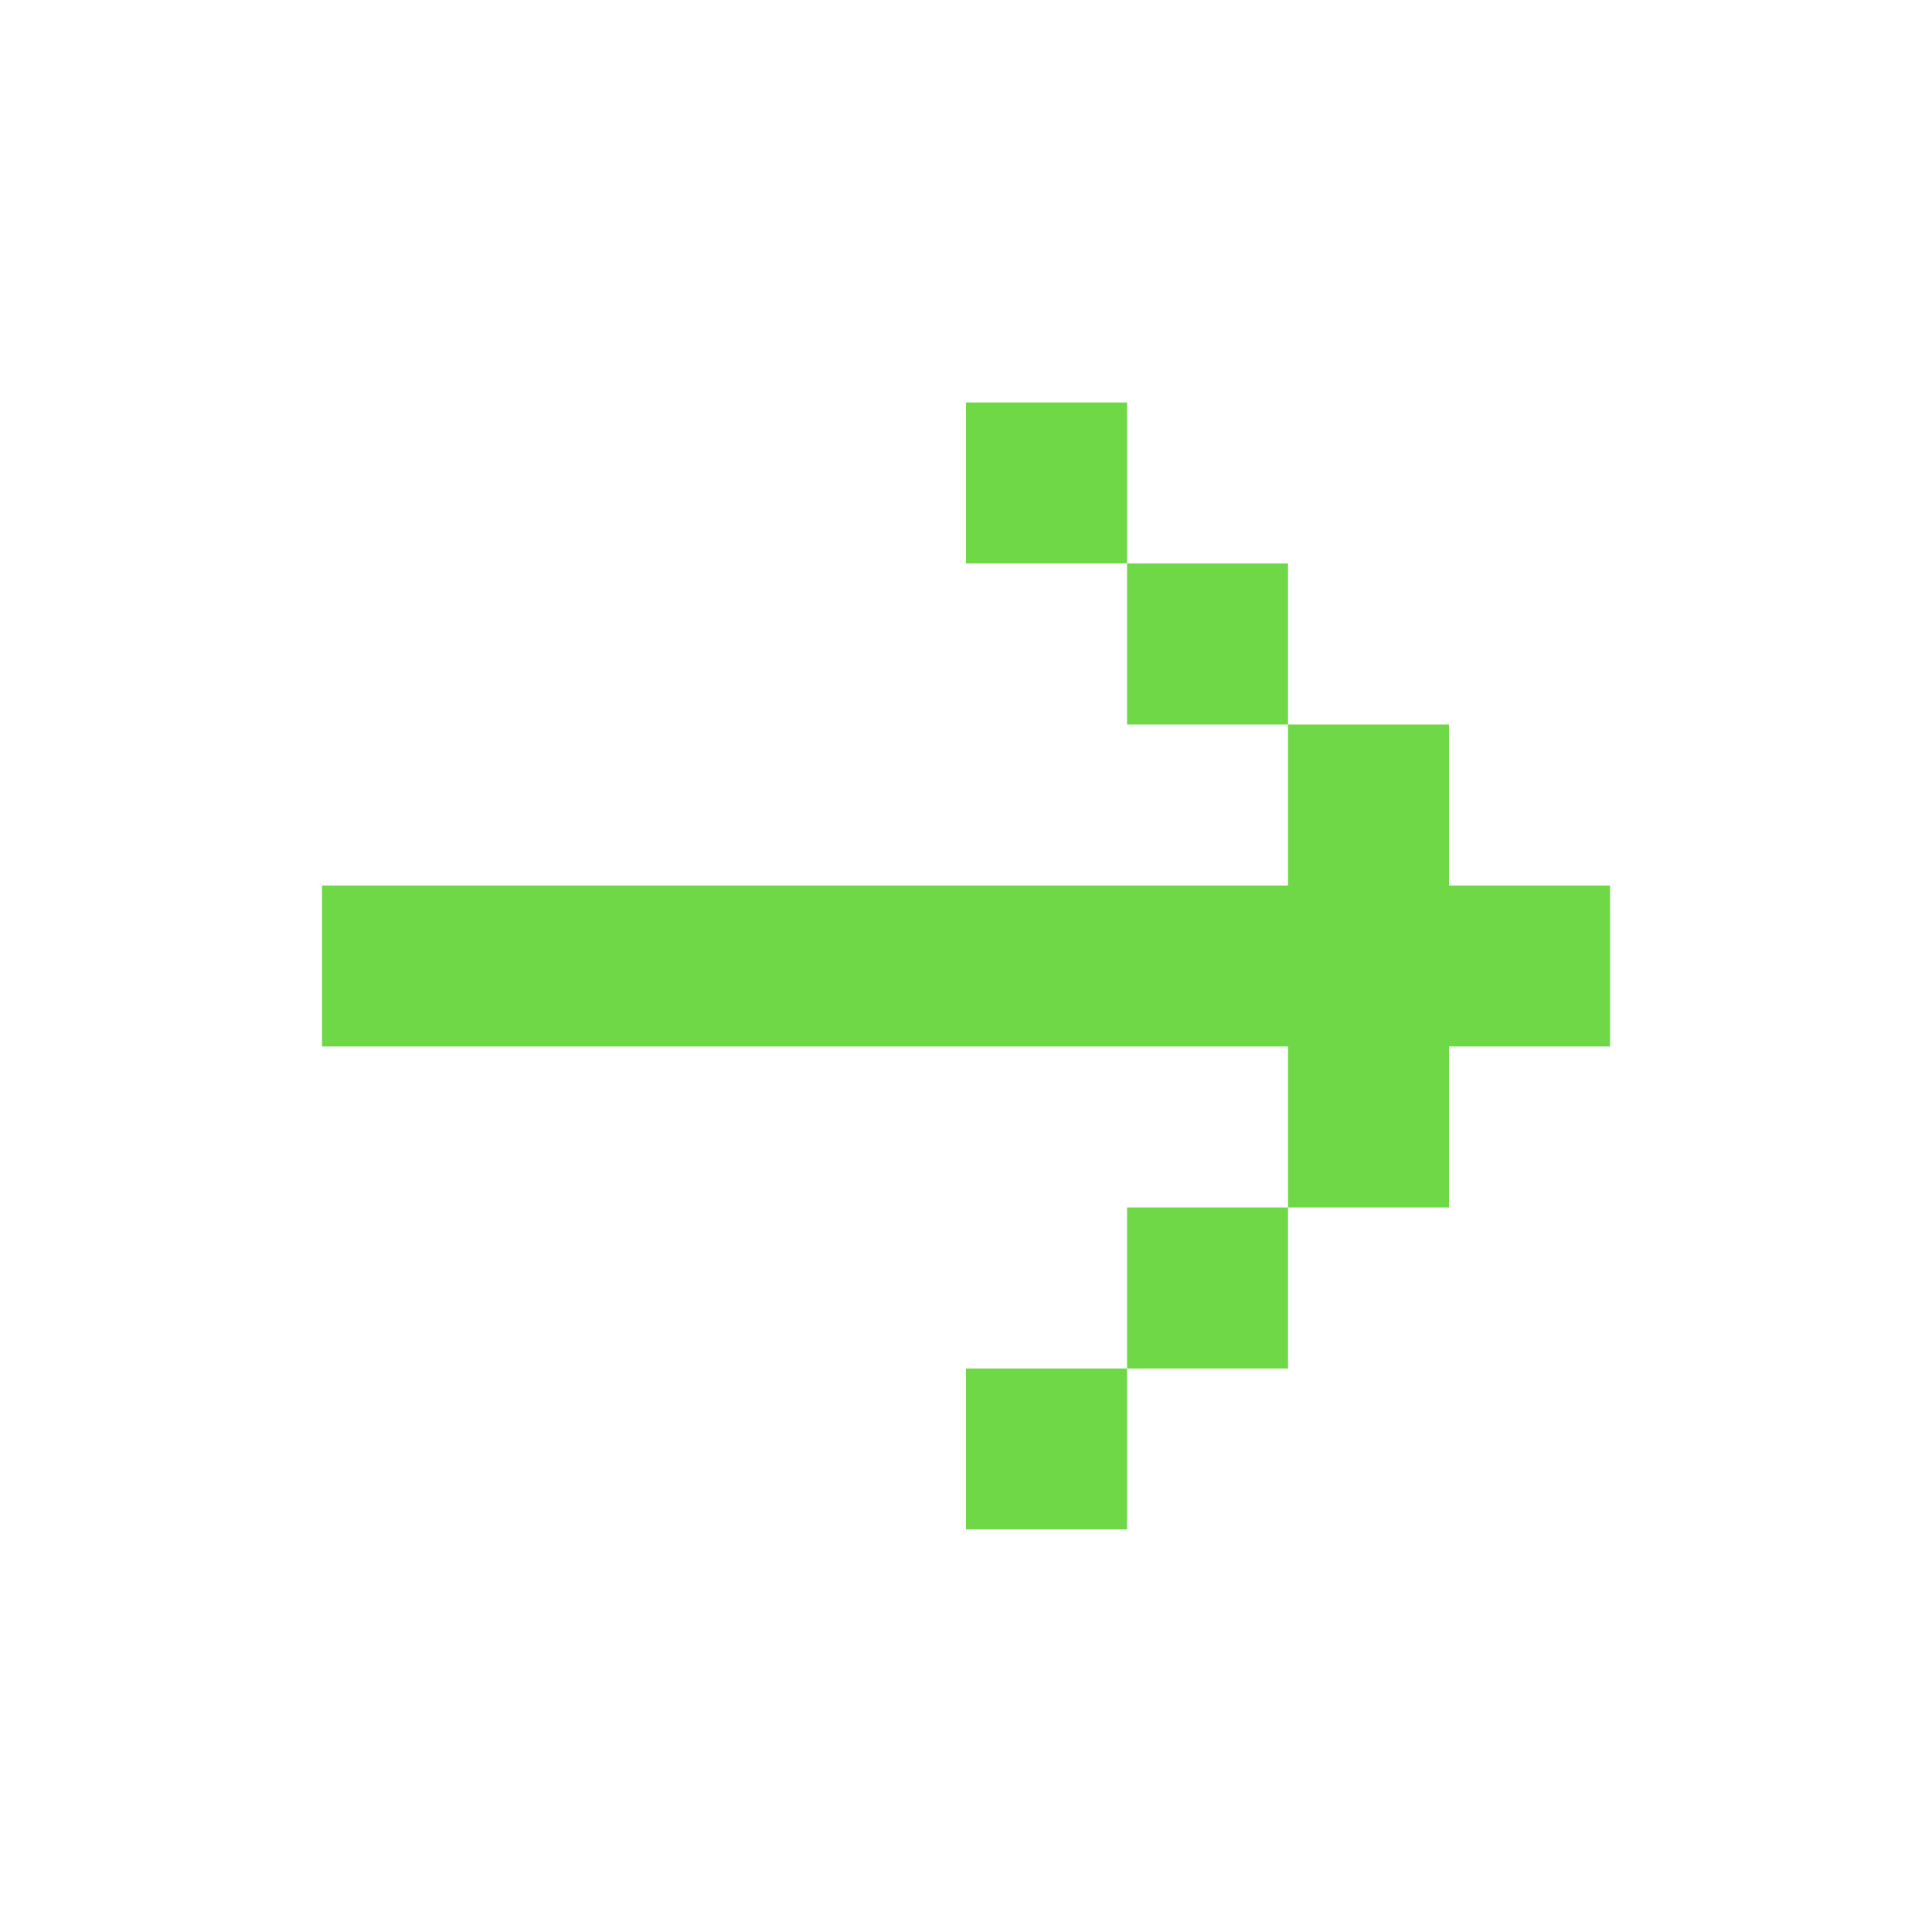
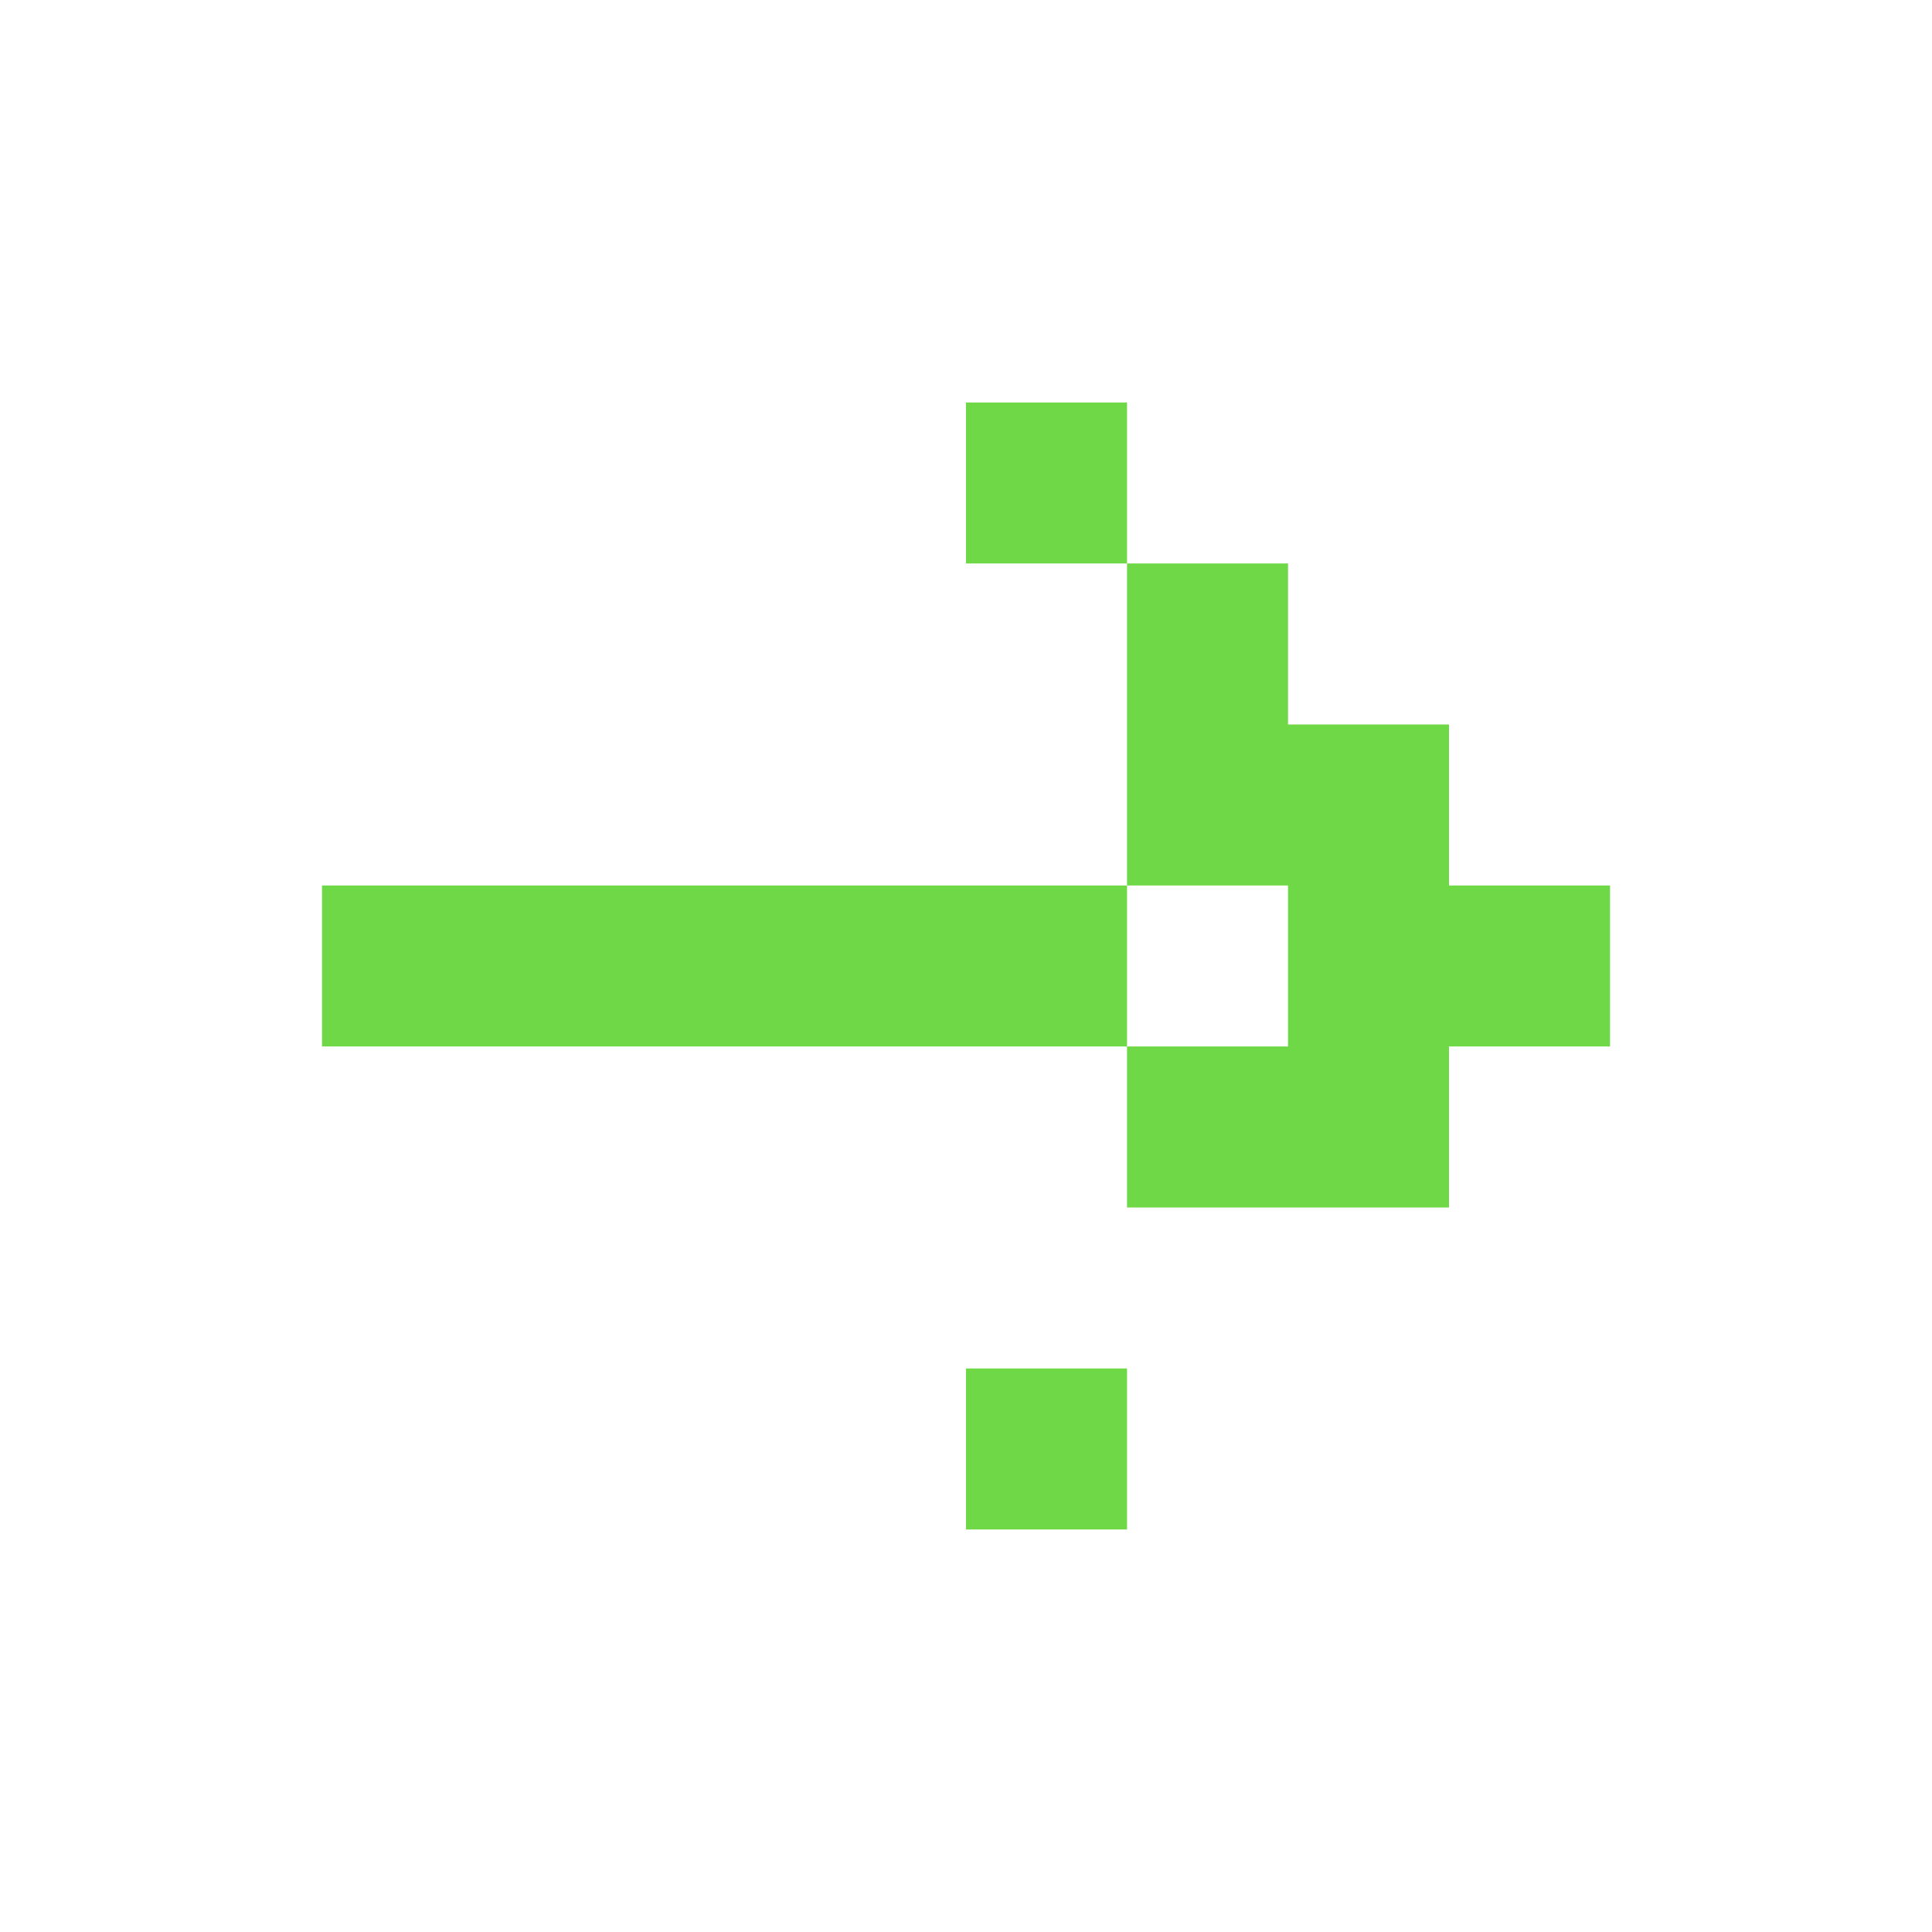
<svg xmlns="http://www.w3.org/2000/svg" width="46" height="46" viewBox="0 0 46 46" fill="none">
-   <path d="M7.667 21.083V24.916H30.667V28.75H34.5V24.916H38.334V21.083H34.5V17.25H30.667V21.083H7.667ZM26.834 13.416H30.667V17.25H26.834V13.416ZM26.834 13.416H23V9.583H26.834V13.416ZM26.834 32.583H30.667V28.75H26.834V32.583ZM26.834 32.583H23V36.416H26.834V32.583Z" fill="#6FD847" />
+   <path d="M7.667 21.083V24.916H30.667V28.75H34.5V24.916H38.334V21.083H34.5V17.25H30.667V21.083H7.667ZM26.834 13.416H30.667V17.25H26.834V13.416ZM26.834 13.416H23V9.583H26.834V13.416ZH30.667V28.75H26.834V32.583ZM26.834 32.583H23V36.416H26.834V32.583Z" fill="#6FD847" />
</svg>